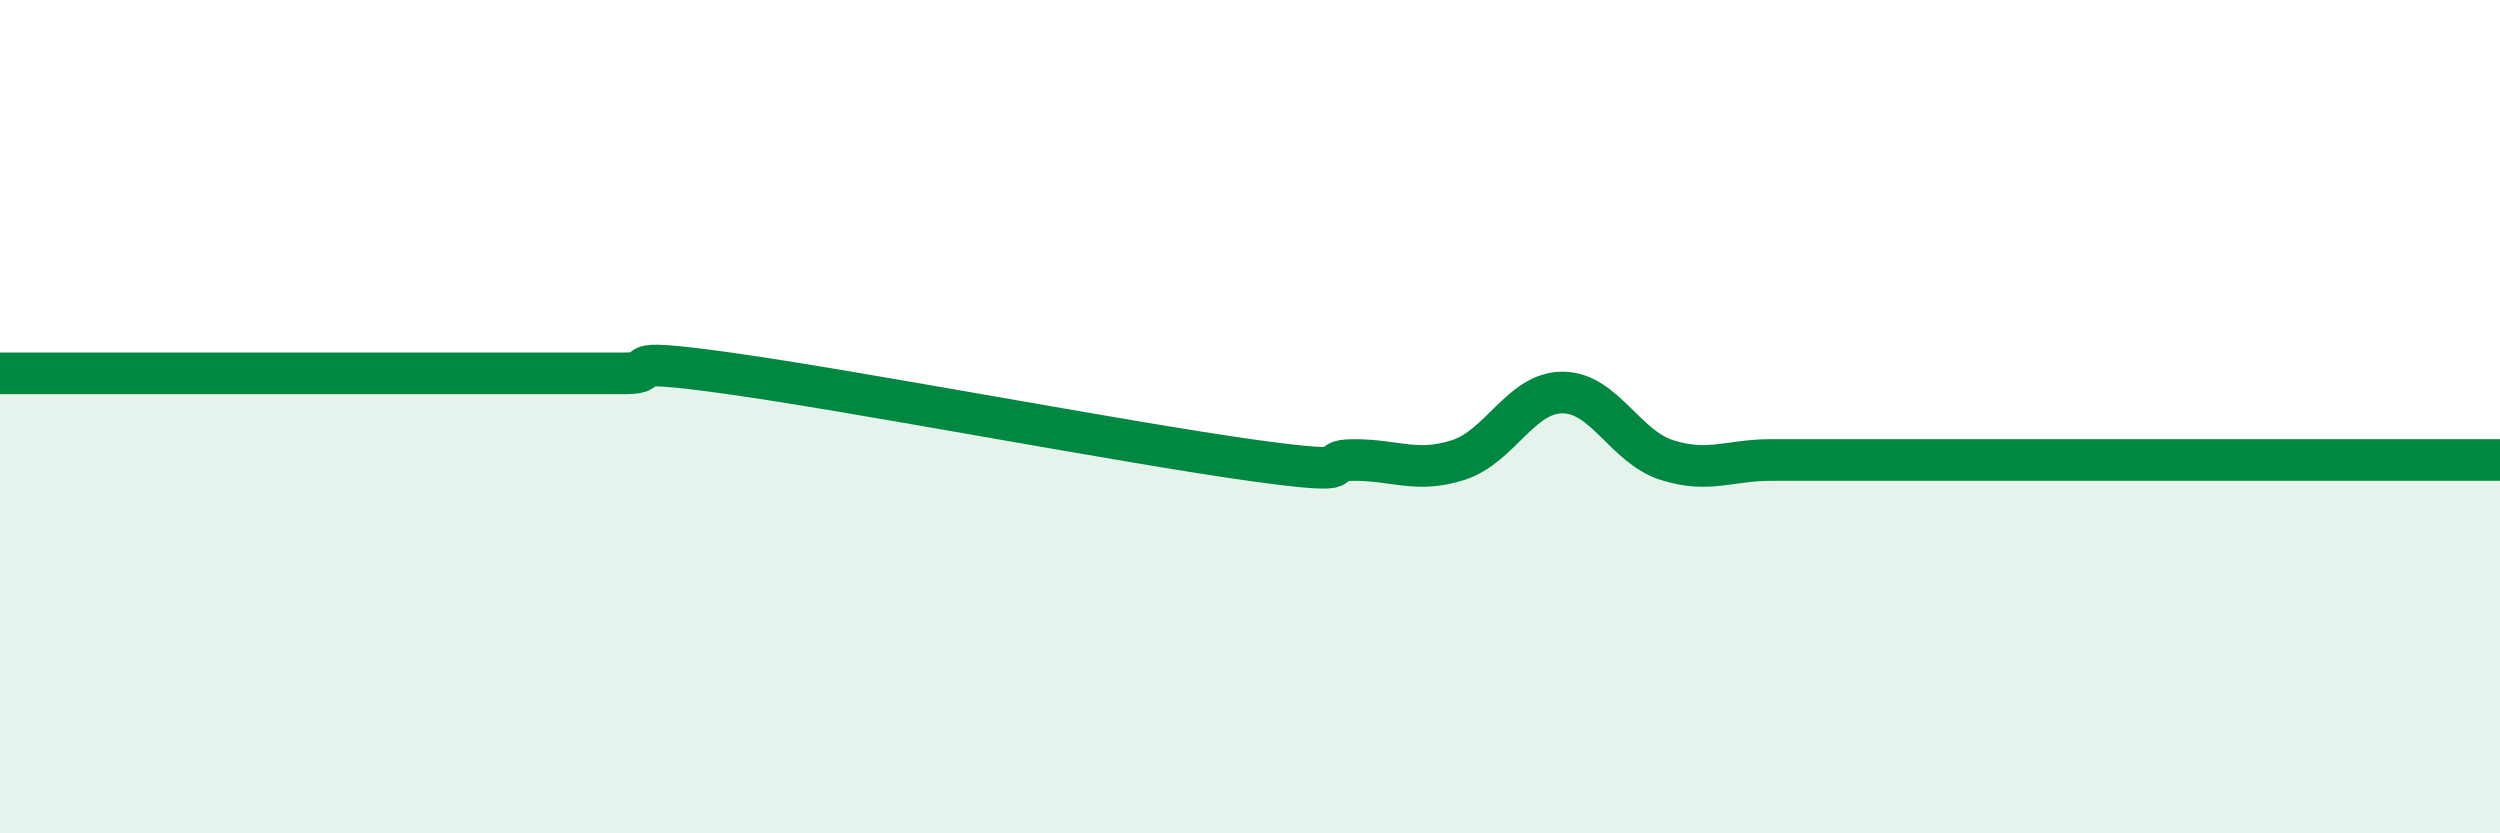
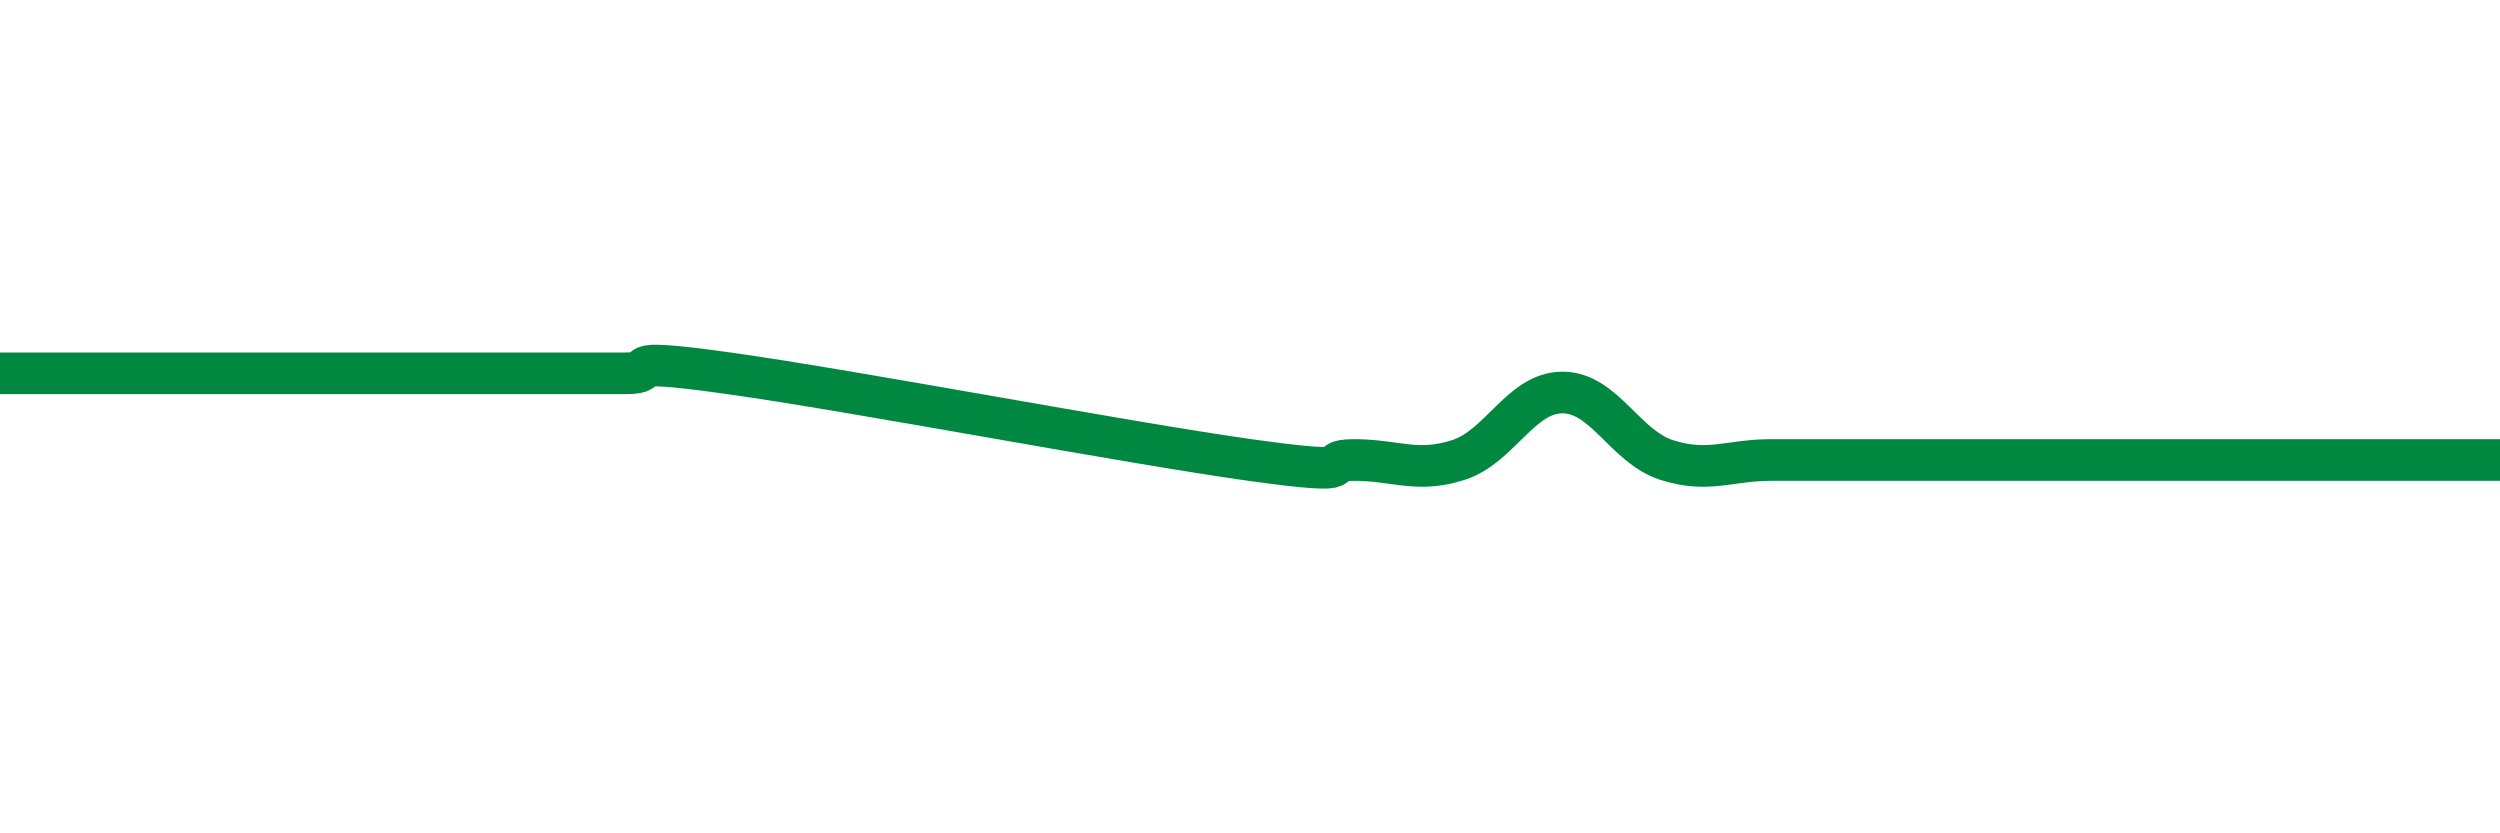
<svg xmlns="http://www.w3.org/2000/svg" width="60" height="20" viewBox="0 0 60 20">
-   <path d="M 0,8.96 C 0.5,8.96 1.5,8.96 2.5,8.96 C 3.5,8.96 4,8.96 5,8.96 C 6,8.96 6.5,8.96 7.5,8.96 C 8.5,8.96 9,8.96 10,8.96 C 11,8.96 11.5,8.96 12.5,8.96 C 13.5,8.96 14,8.96 15,8.96 C 16,8.96 14.5,8.54 17.5,8.96 C 20.5,9.38 27,10.62 30,11.04 C 33,11.46 31.5,11.04 32.5,11.04 C 33.5,11.04 34,11.36 35,11.04 C 36,10.72 36.5,9.42 37.5,9.42 C 38.5,9.42 39,10.72 40,11.04 C 41,11.36 41.5,11.04 42.5,11.04 C 43.5,11.04 44,11.04 45,11.04 C 46,11.04 46.5,11.04 47.5,11.04 C 48.5,11.04 49,11.04 50,11.04 C 51,11.04 51.5,11.04 52.5,11.04 C 53.5,11.04 53.5,11.04 55,11.04 C 56.5,11.04 59,11.04 60,11.04L60 20L0 20Z" fill="#008740" opacity="0.1" stroke-linecap="round" stroke-linejoin="round" />
  <path d="M 0,8.96 C 0.5,8.96 1.5,8.96 2.5,8.96 C 3.5,8.96 4,8.96 5,8.96 C 6,8.96 6.5,8.96 7.5,8.96 C 8.5,8.96 9,8.96 10,8.96 C 11,8.96 11.5,8.96 12.5,8.96 C 13.5,8.96 14,8.96 15,8.96 C 16,8.96 14.5,8.54 17.5,8.96 C 20.5,9.38 27,10.62 30,11.04 C 33,11.46 31.5,11.04 32.5,11.04 C 33.5,11.04 34,11.36 35,11.04 C 36,10.72 36.5,9.42 37.5,9.42 C 38.5,9.42 39,10.72 40,11.04 C 41,11.36 41.5,11.04 42.5,11.04 C 43.5,11.04 44,11.04 45,11.04 C 46,11.04 46.5,11.04 47.5,11.04 C 48.5,11.04 49,11.04 50,11.04 C 51,11.04 51.5,11.04 52.5,11.04 C 53.5,11.04 53.5,11.04 55,11.04 C 56.5,11.04 59,11.04 60,11.04" stroke="#008740" stroke-width="1" fill="none" stroke-linecap="round" stroke-linejoin="round" />
</svg>